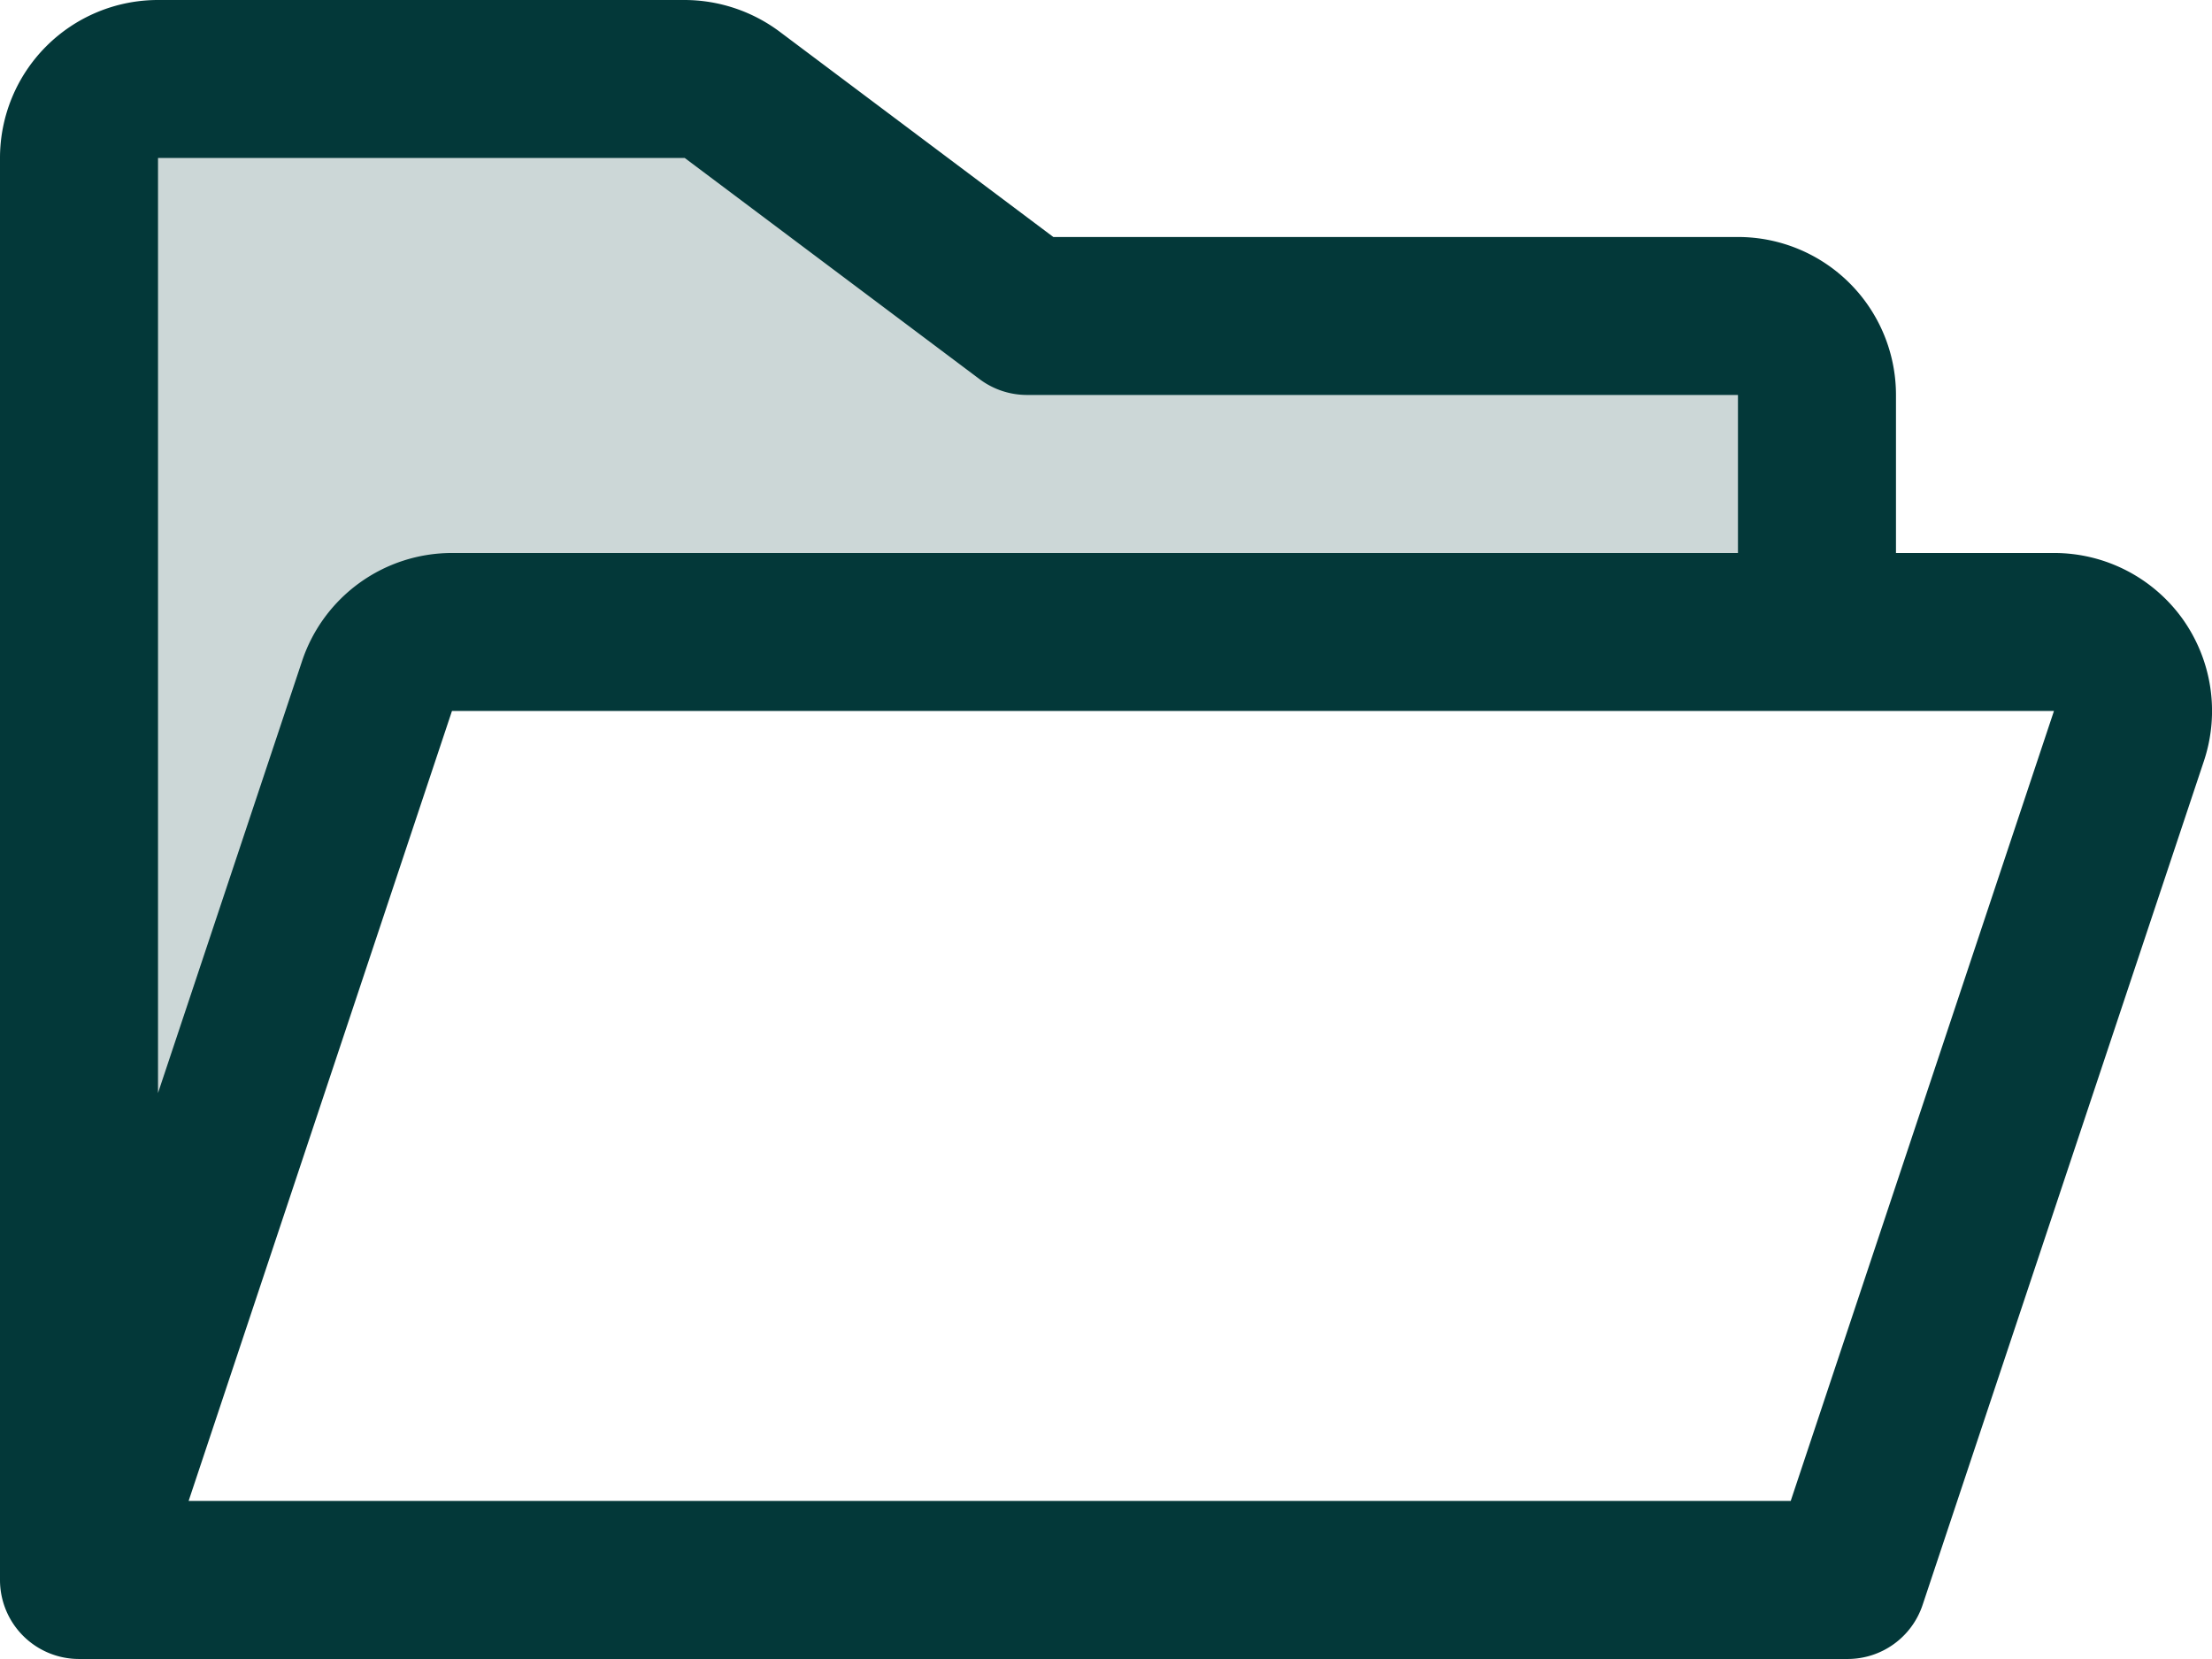
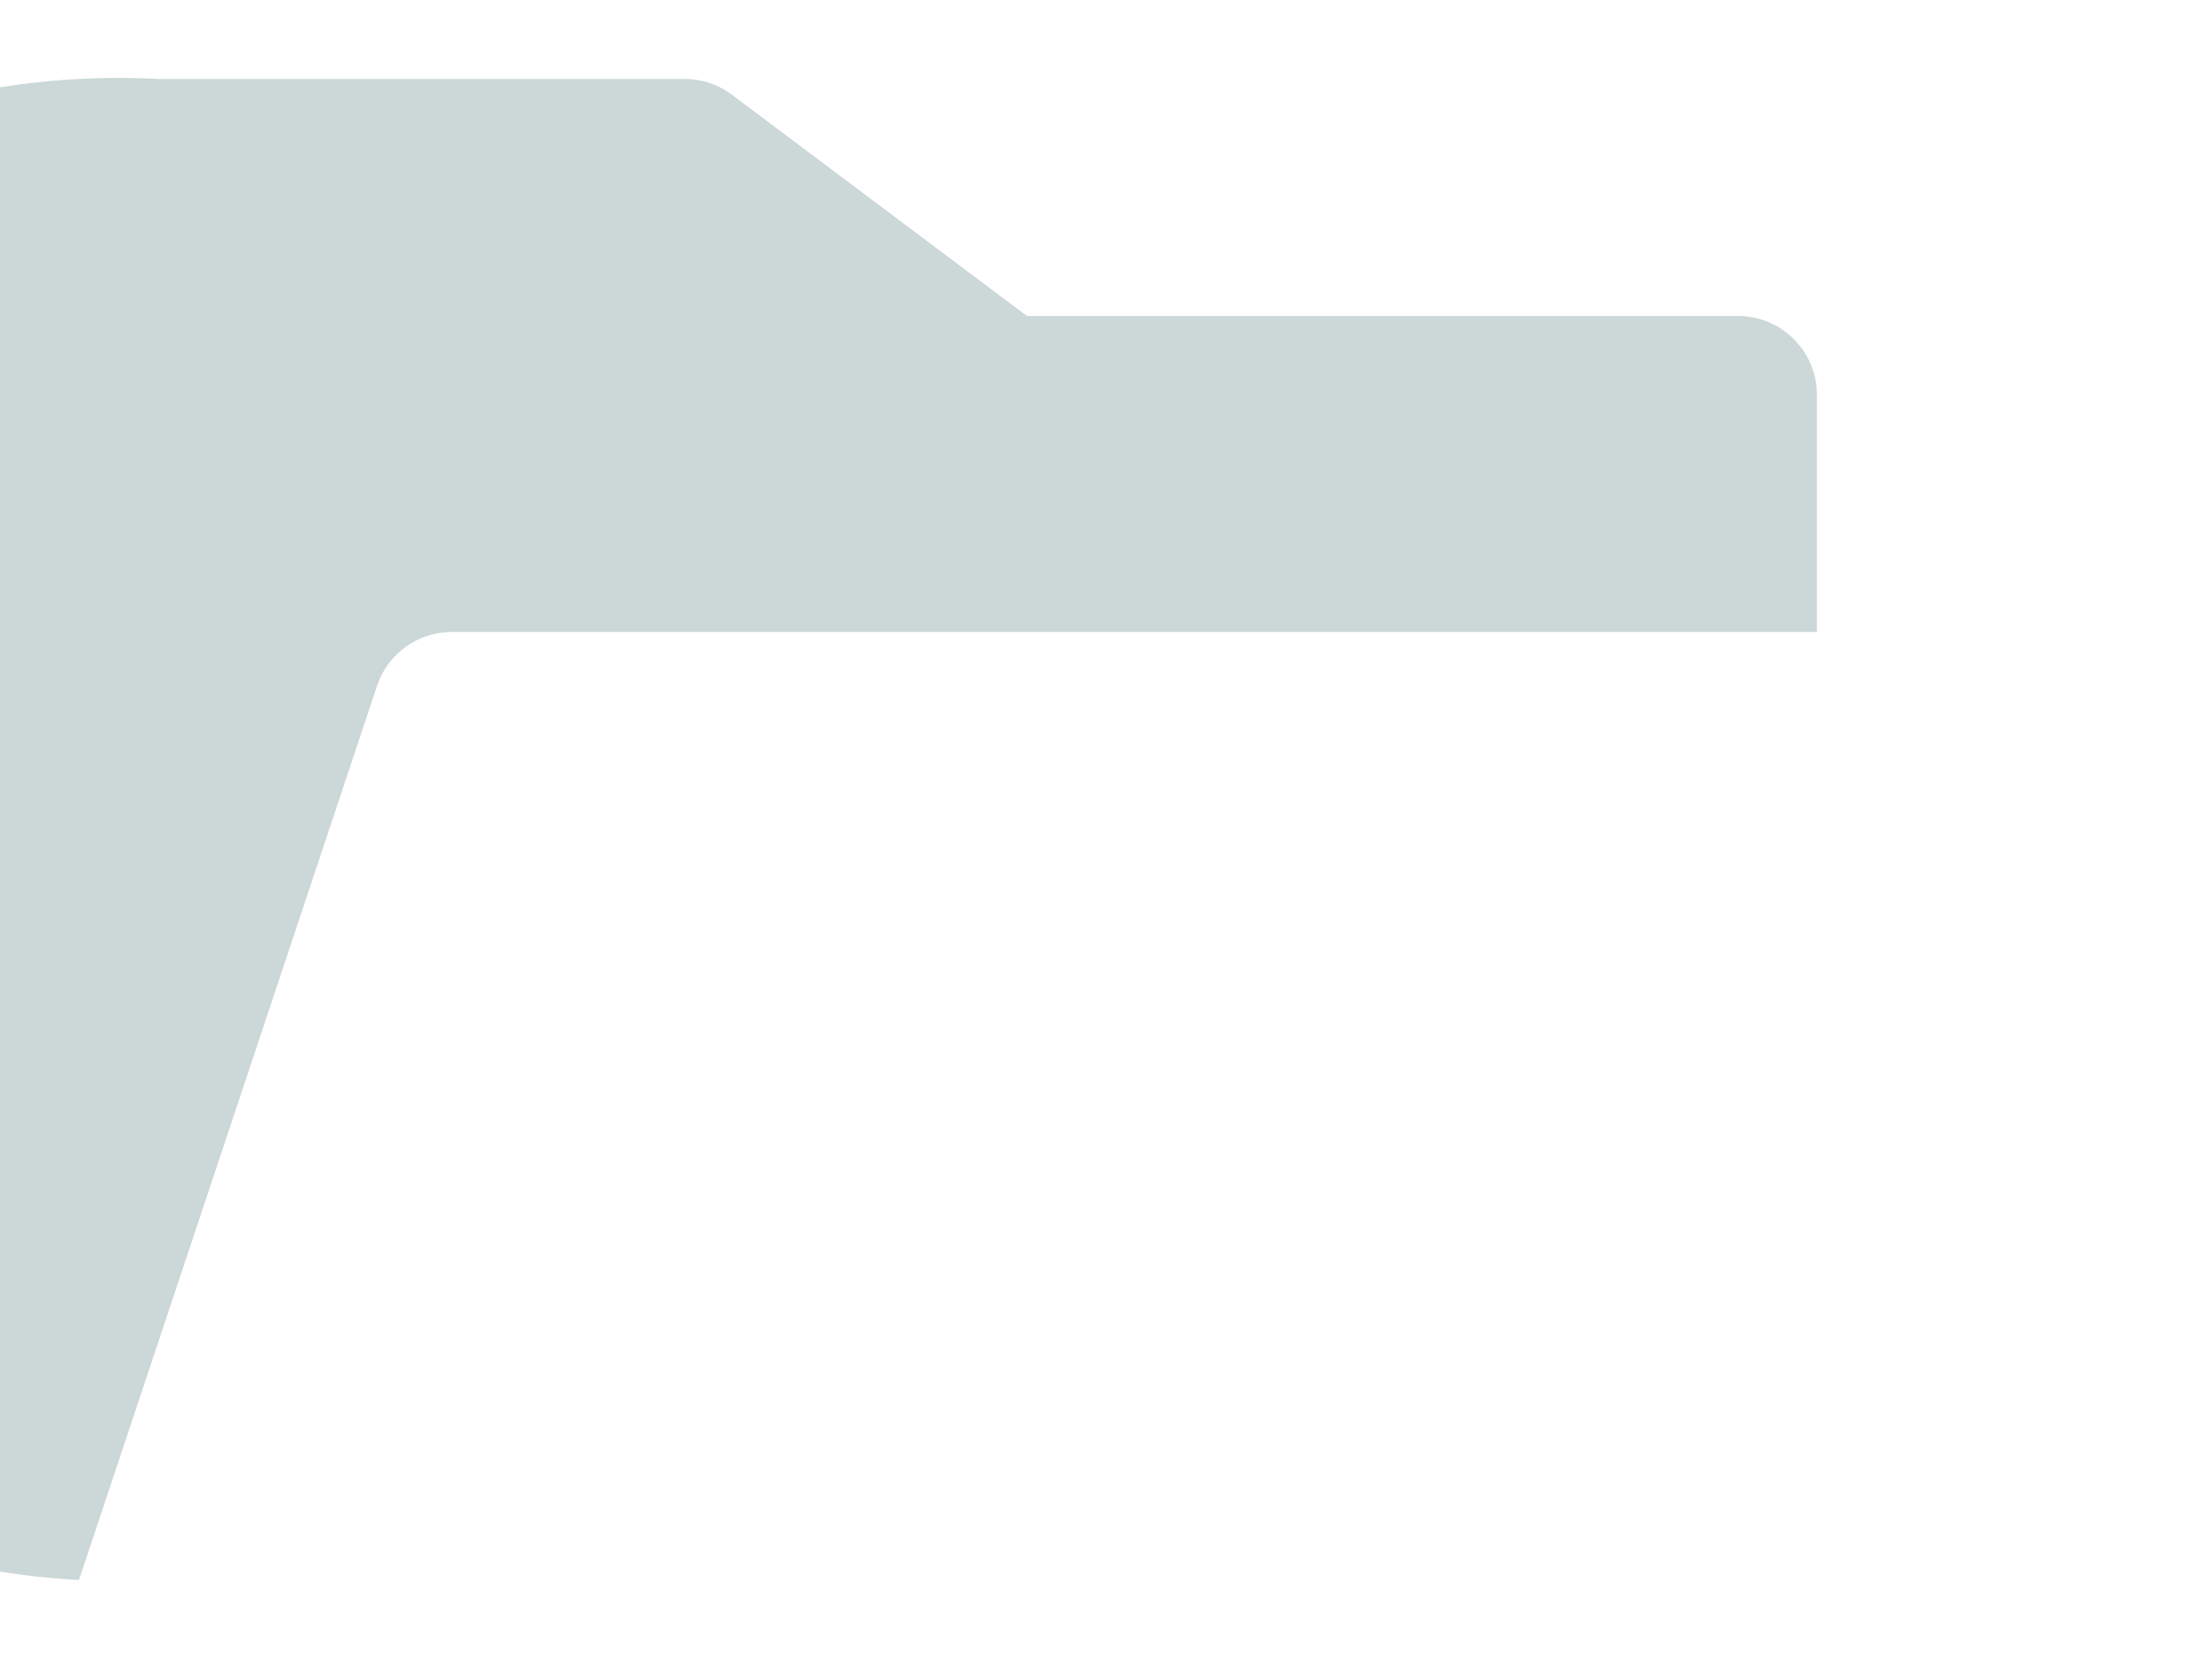
<svg xmlns="http://www.w3.org/2000/svg" id="Group_321657" data-name="Group 321657" width="85.001" height="63.75" viewBox="0 0 85.001 63.75">
-   <path id="Path_391474" data-name="Path 391474" d="M98.785,68.143V77.25H46.332a3.036,3.036,0,0,0-2.88,2.076L32,113.678V59.036A3.036,3.036,0,0,1,35.036,56H55.272a3.036,3.036,0,0,1,1.821.607l11.335,8.5H95.75A3.036,3.036,0,0,1,98.785,68.143Z" transform="translate(-28.965 -52.965)" fill="#033839" opacity="0.2" />
-   <path id="Path_391475" data-name="Path 391475" d="M107.861,71.77a6.071,6.071,0,0,0-4.933-2.52H96.857V63.178a6.071,6.071,0,0,0-6.071-6.071H64.477L53.955,49.214A6.125,6.125,0,0,0,50.312,48H30.071A6.071,6.071,0,0,0,24,54.071v54.643a3.036,3.036,0,0,0,3.036,3.036H95a3.036,3.036,0,0,0,2.88-2.076l10.811-32.432A6.09,6.09,0,0,0,107.861,71.77Zm-57.549-17.7,11.331,8.5a3.036,3.036,0,0,0,1.821.607H90.785V69.25H41.368a6.072,6.072,0,0,0-5.76,4.152l-5.536,16.6V54.071Zm42.5,51.607H31.248l10.12-30.357h61.56Z" transform="translate(-24 -48)" fill="#033839" />
+   <path id="Path_391474" data-name="Path 391474" d="M98.785,68.143V77.25H46.332a3.036,3.036,0,0,0-2.88,2.076L32,113.678A3.036,3.036,0,0,1,35.036,56H55.272a3.036,3.036,0,0,1,1.821.607l11.335,8.5H95.75A3.036,3.036,0,0,1,98.785,68.143Z" transform="translate(-28.965 -52.965)" fill="#033839" opacity="0.2" />
</svg>